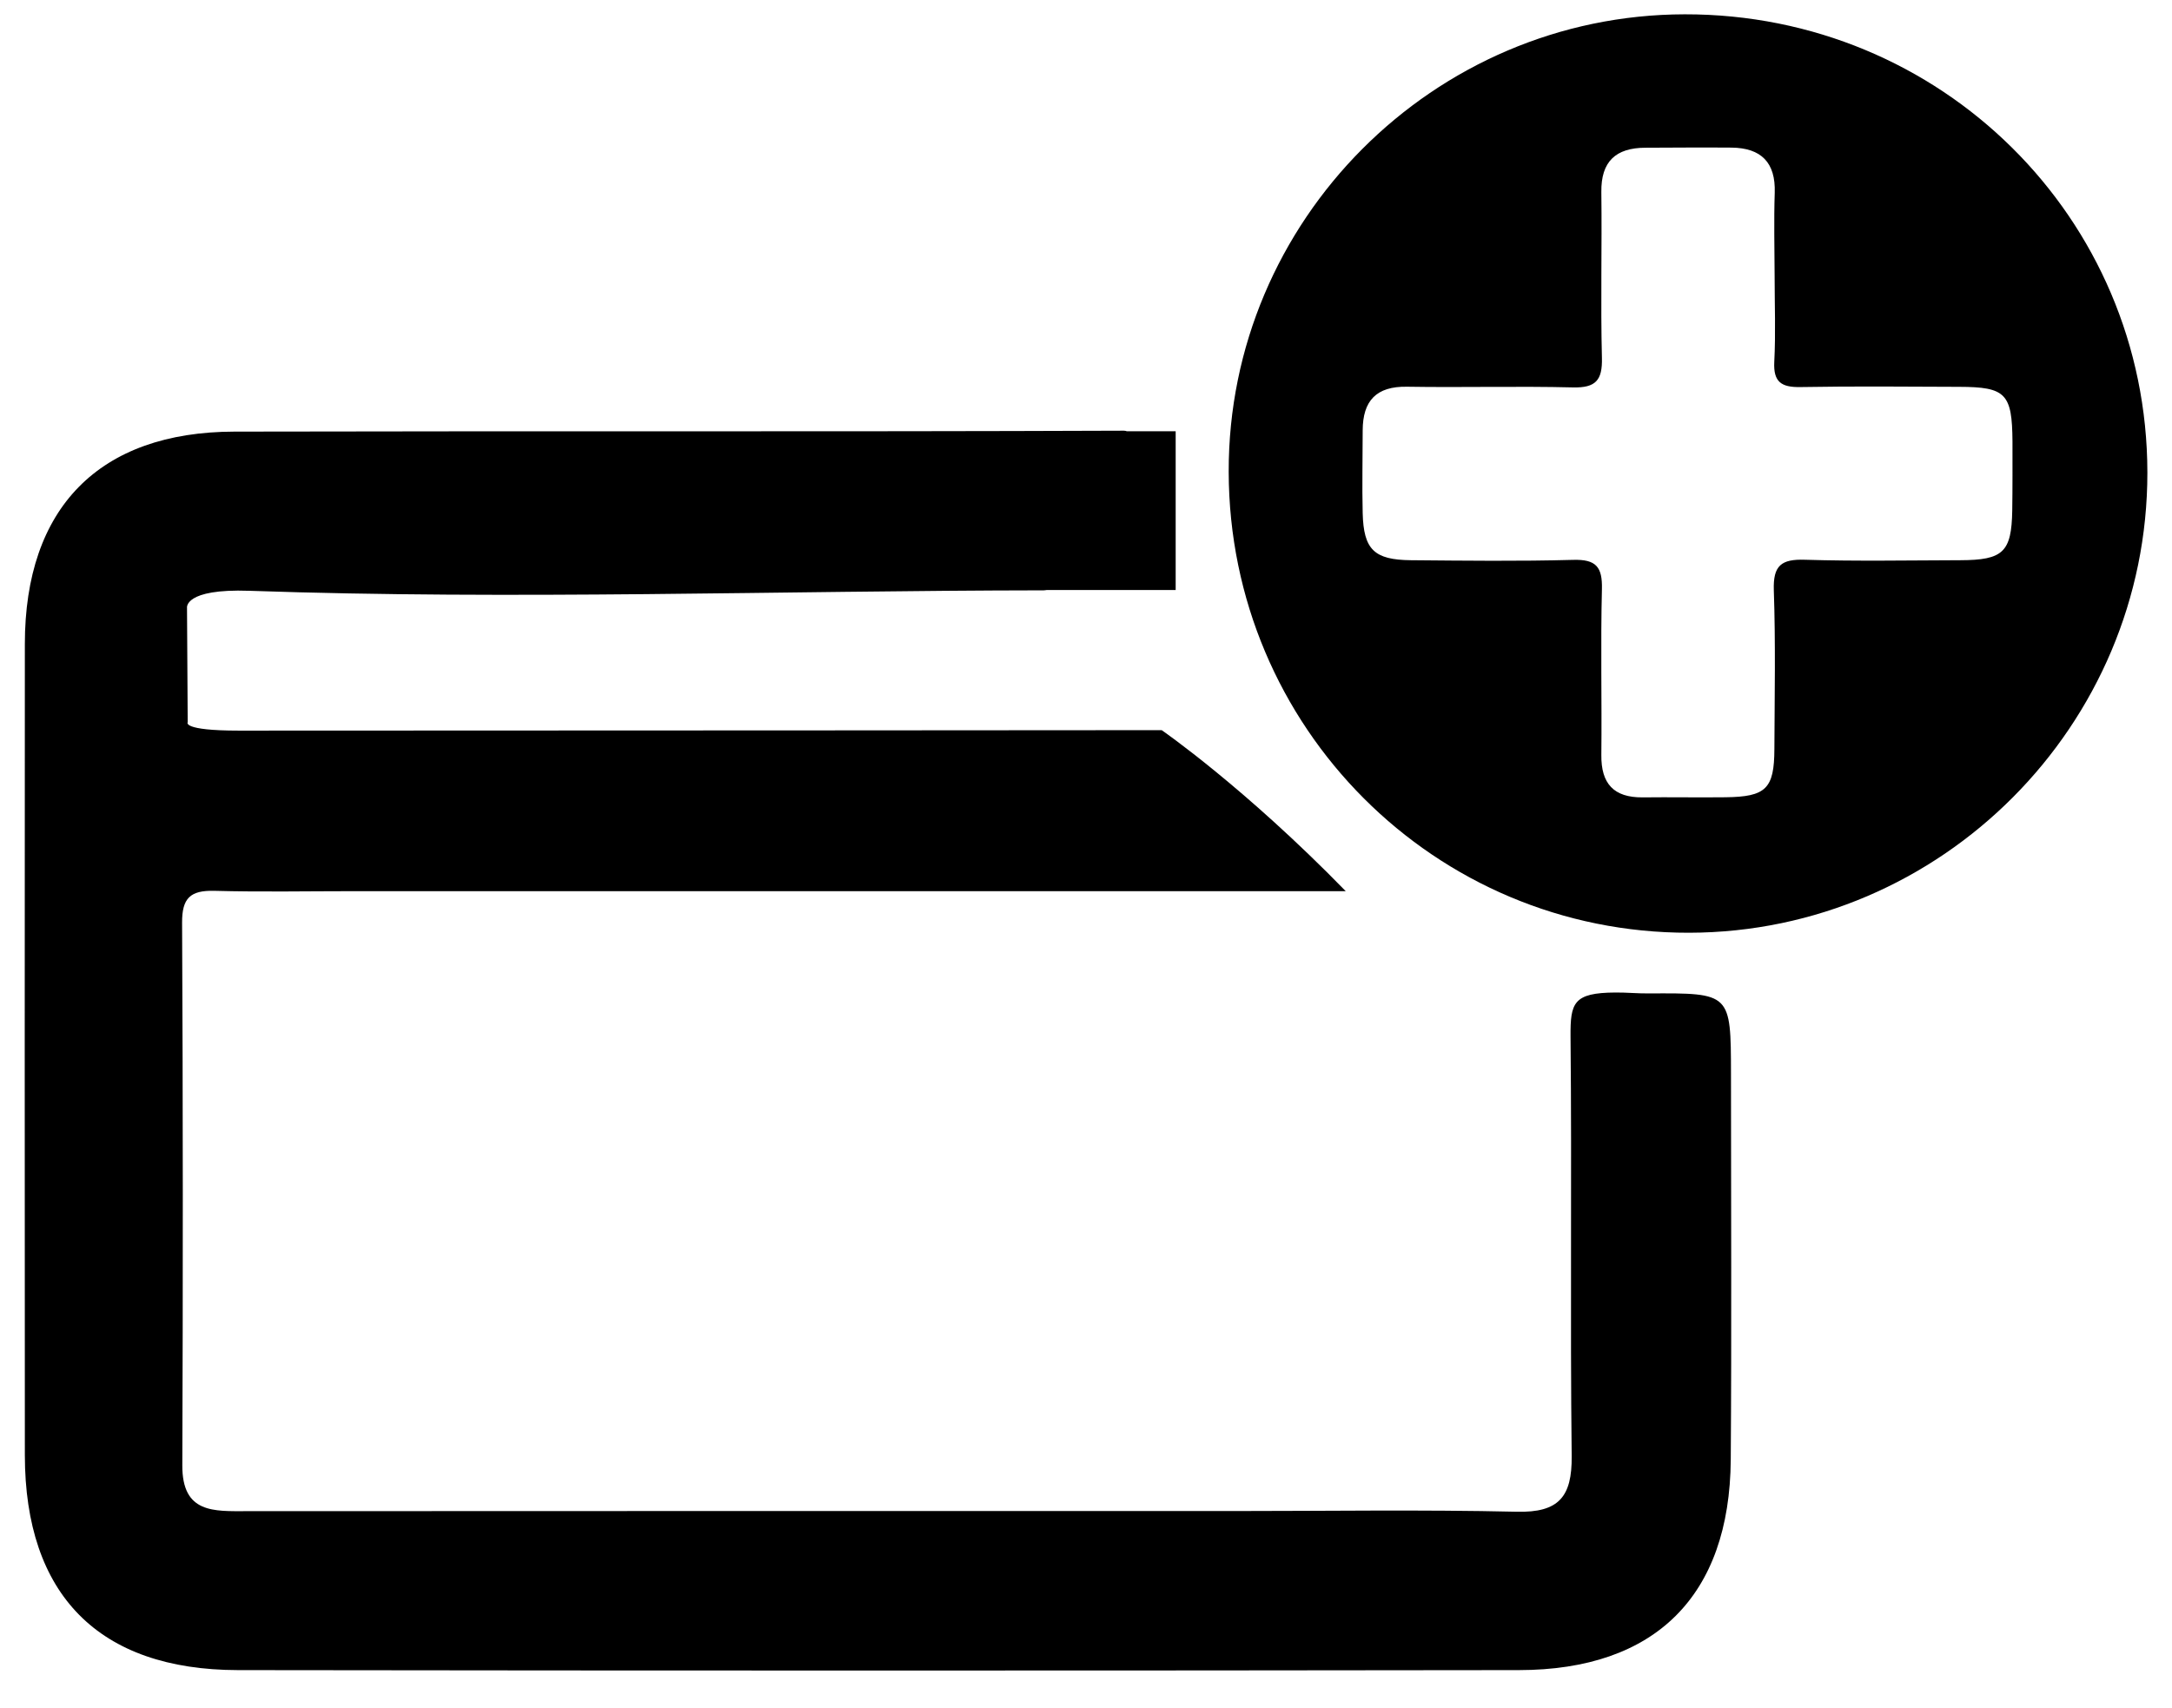
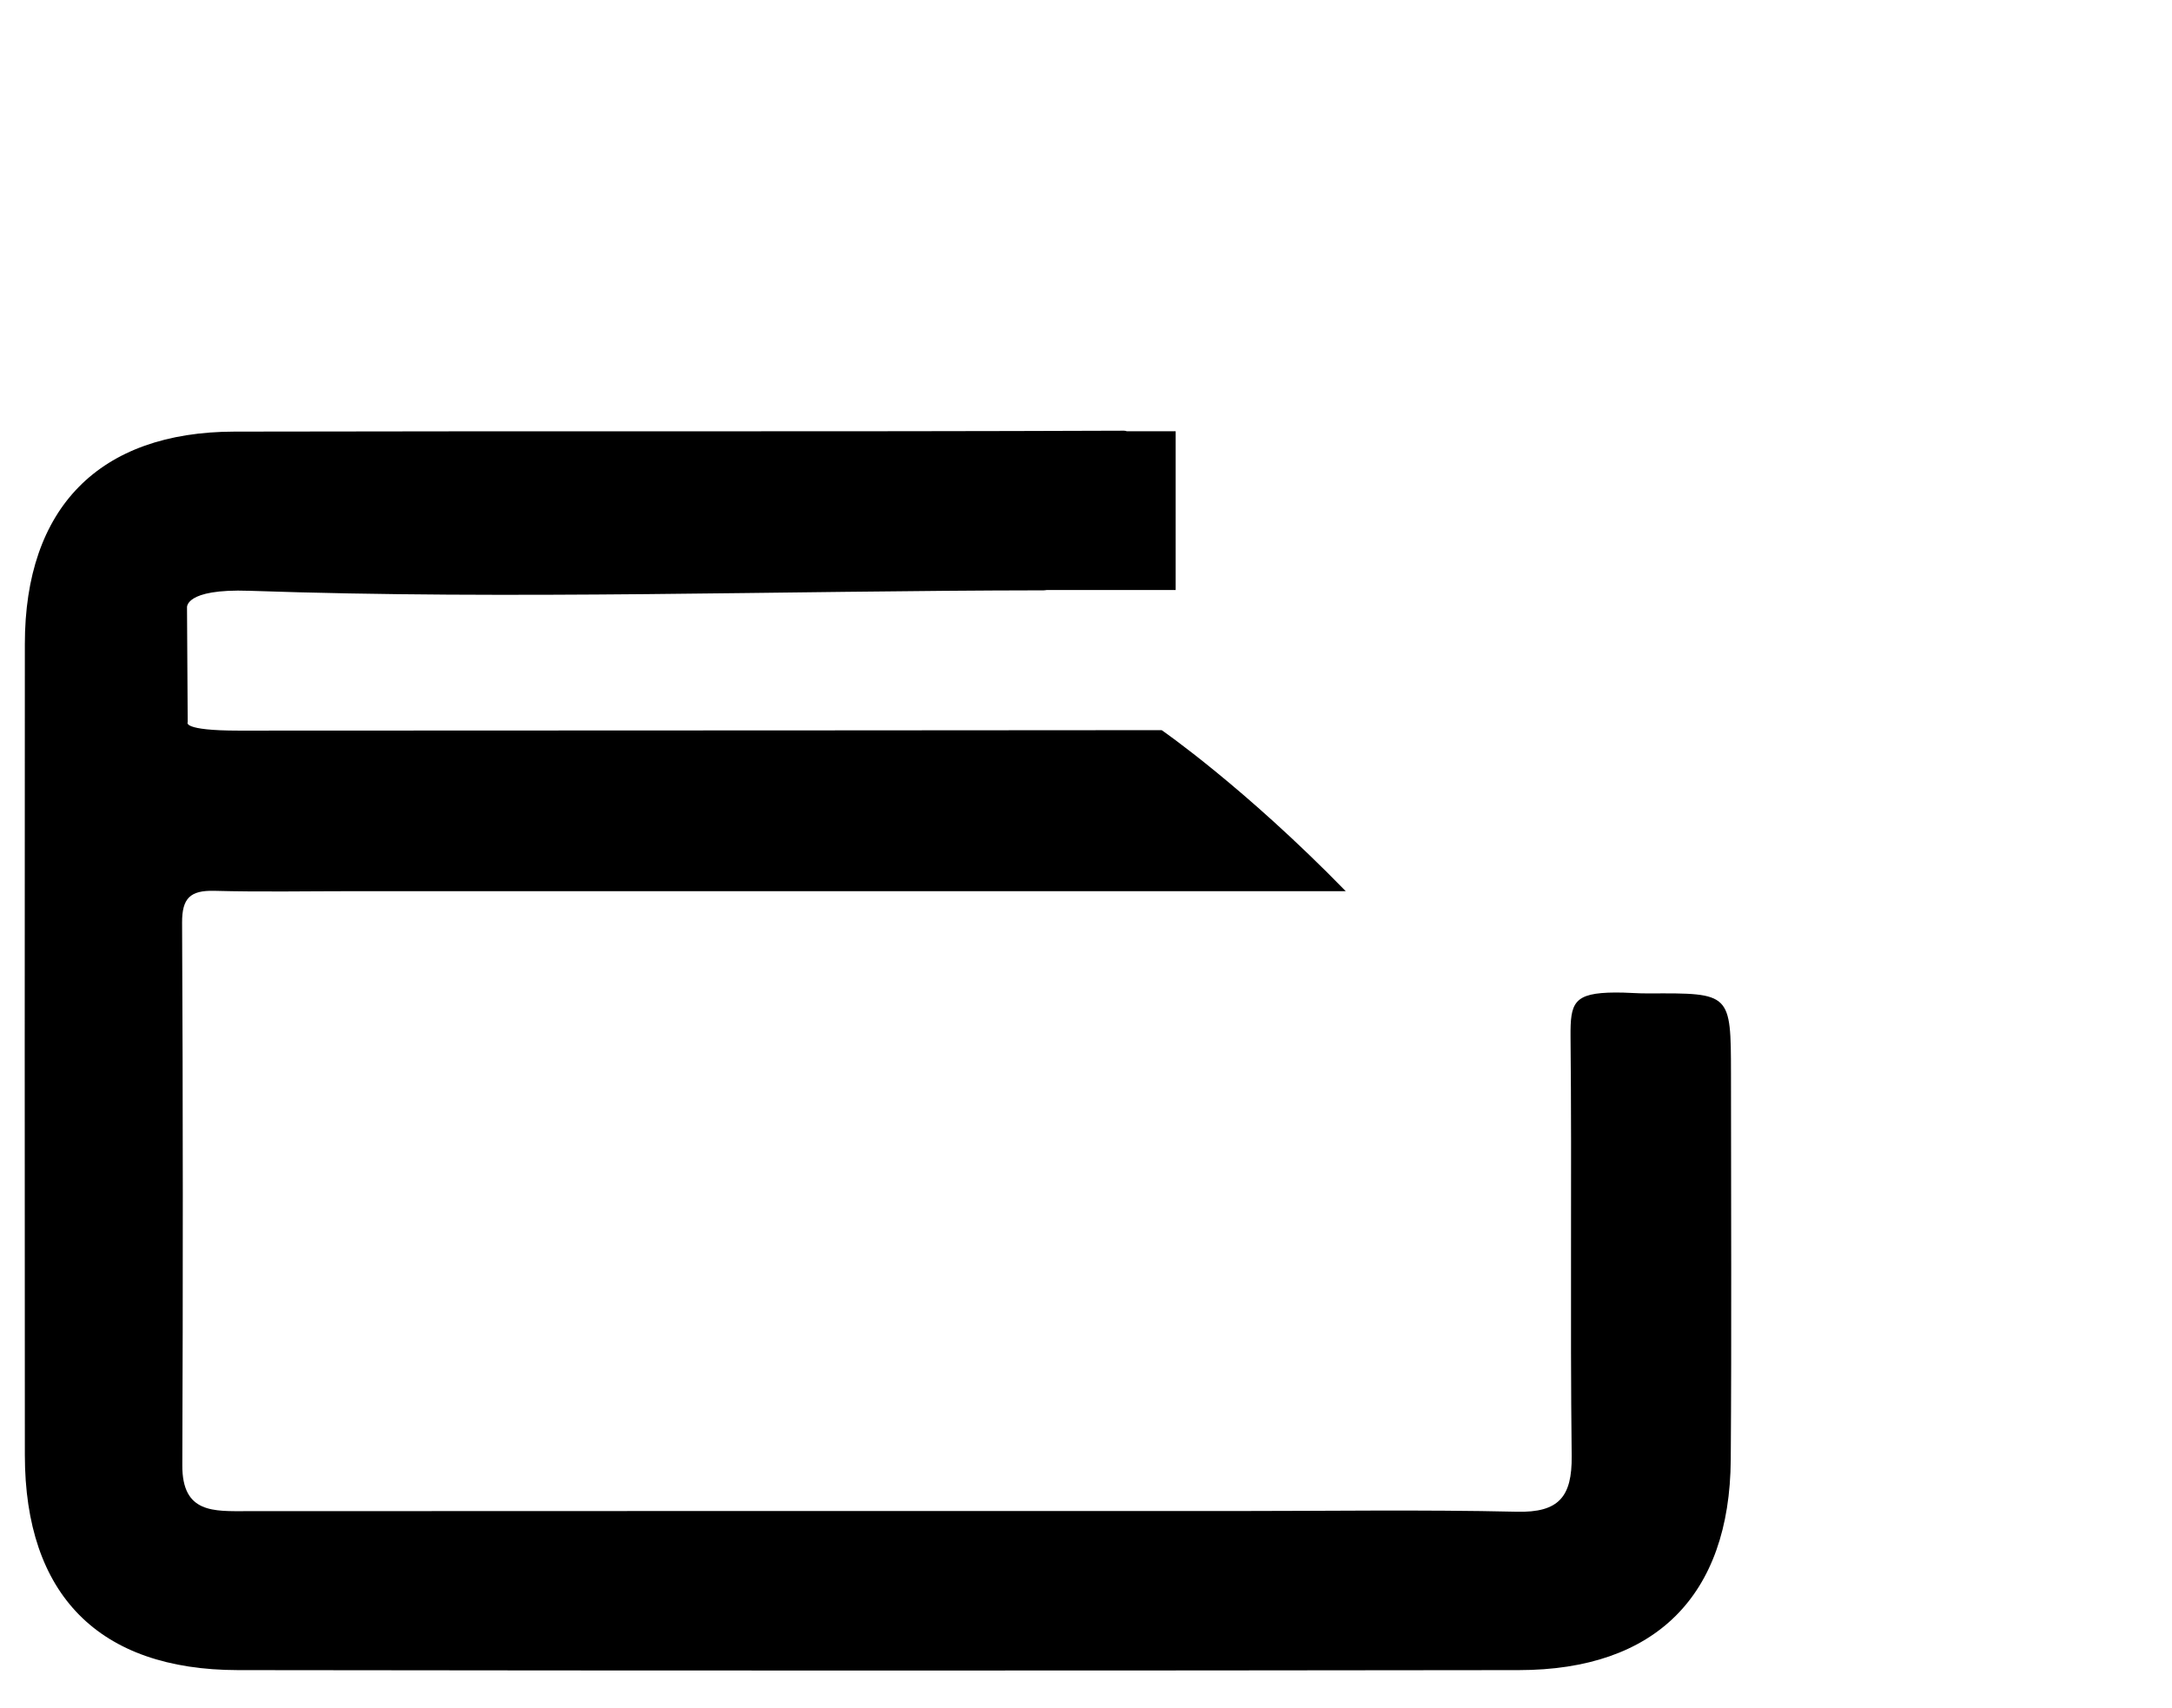
<svg xmlns="http://www.w3.org/2000/svg" version="1.1" id="Layer_1" x="0px" y="0px" viewBox="0 0 189.66 149.12" style="enable-background:new 0 0 189.66 149.12;" xml:space="preserve">
  <g>
-     <path d="M147.11,1.25c-21.94,0.03-39.87,18.02-39.82,39.95c0.04,22.31,18.01,40.3,40.21,40.25c22.03-0.04,40.03-18.12,40.01-40.19   C187.49,19.03,169.5,1.21,147.11,1.25z M175.71,44.58c-0.06,3.63-0.79,4.33-4.53,4.34c-4.52,0.01-9.04,0.1-13.56-0.04   c-2.07-0.07-2.8,0.49-2.73,2.66c0.16,4.62,0.07,9.24,0.05,13.86c-0.01,3.48-0.73,4.18-4.28,4.22c-2.41,0.03-4.82-0.02-7.23,0.01   c-2.52,0.02-3.63-1.2-3.6-3.71c0.05-4.82-0.07-9.65,0.05-14.47c0.05-1.95-0.51-2.62-2.52-2.56c-4.72,0.13-9.44,0.07-14.16,0.03   c-3.21-0.03-4.13-0.93-4.21-4.11c-0.06-2.41,0-4.82,0-7.23c0.01-2.58,1.18-3.86,3.88-3.81c4.82,0.08,9.65-0.06,14.47,0.06   c2,0.05,2.59-0.62,2.54-2.58c-0.12-4.82,0.01-9.64-0.05-14.47c-0.04-2.69,1.27-3.87,3.84-3.88c2.51-0.01,5.02-0.03,7.53-0.01   c2.58,0.03,3.86,1.29,3.77,3.95c-0.08,2.41-0.02,4.82-0.01,7.23c0,2.51,0.1,5.03-0.03,7.53c-0.09,1.76,0.62,2.23,2.28,2.2   c4.62-0.08,9.24-0.04,13.86-0.02c4.08,0.01,4.63,0.59,4.66,4.77C175.73,40.56,175.74,42.57,175.71,44.58z" />
    <path d="M143.98,86.75c-0.98,0.01-1.97-0.09-2.92-0.08c-3.68,0.02-3.94,0.9-3.92,3.85c0.12,12.21-0.04,24.42,0.1,36.63   c0.04,3.56-1.13,4.95-4.79,4.86c-8.3-0.19-16.61-0.06-24.91-0.06c-28.66,0-57.31-0.01-85.97,0.01c-2.89,0-5.67,0.22-5.65-4.01   c0.06-15.79,0.06-31.59-0.02-47.38c-0.01-2.15,0.72-2.83,2.81-2.78c4.07,0.11,8.14,0.03,12.21,0.03c28.46,0,56.91,0,86.59,0   c-8.85-9.08-16.07-14.06-16.07-14.06S47.72,63.8,20.86,63.8c-5.01,0-4.47-0.73-4.47-0.73l-0.06-9.99c0,0-0.29-1.69,5.45-1.49   c23.11,0.8,46.24-0.01,69.36-0.04c0.09,0,0.18-0.02,0.27-0.03h11.25V37.66H98.4c-0.08-0.03-0.16-0.05-0.26-0.05   c-25.89,0.1-51.78,0.02-77.66,0.08C8.65,37.71,2.17,44.35,2.17,56.24c-0.02,23.61-0.01,47.22,0,70.83   c0.01,12.18,6.44,18.75,18.6,18.77c37.29,0.05,74.57,0.05,111.86,0c11.92-0.01,18.41-6.49,18.5-18.37   c0.08-11.23,0.02-22.47,0.02-33.7C151.14,86.71,151.14,86.71,143.98,86.75z" />
  </g>
</svg>